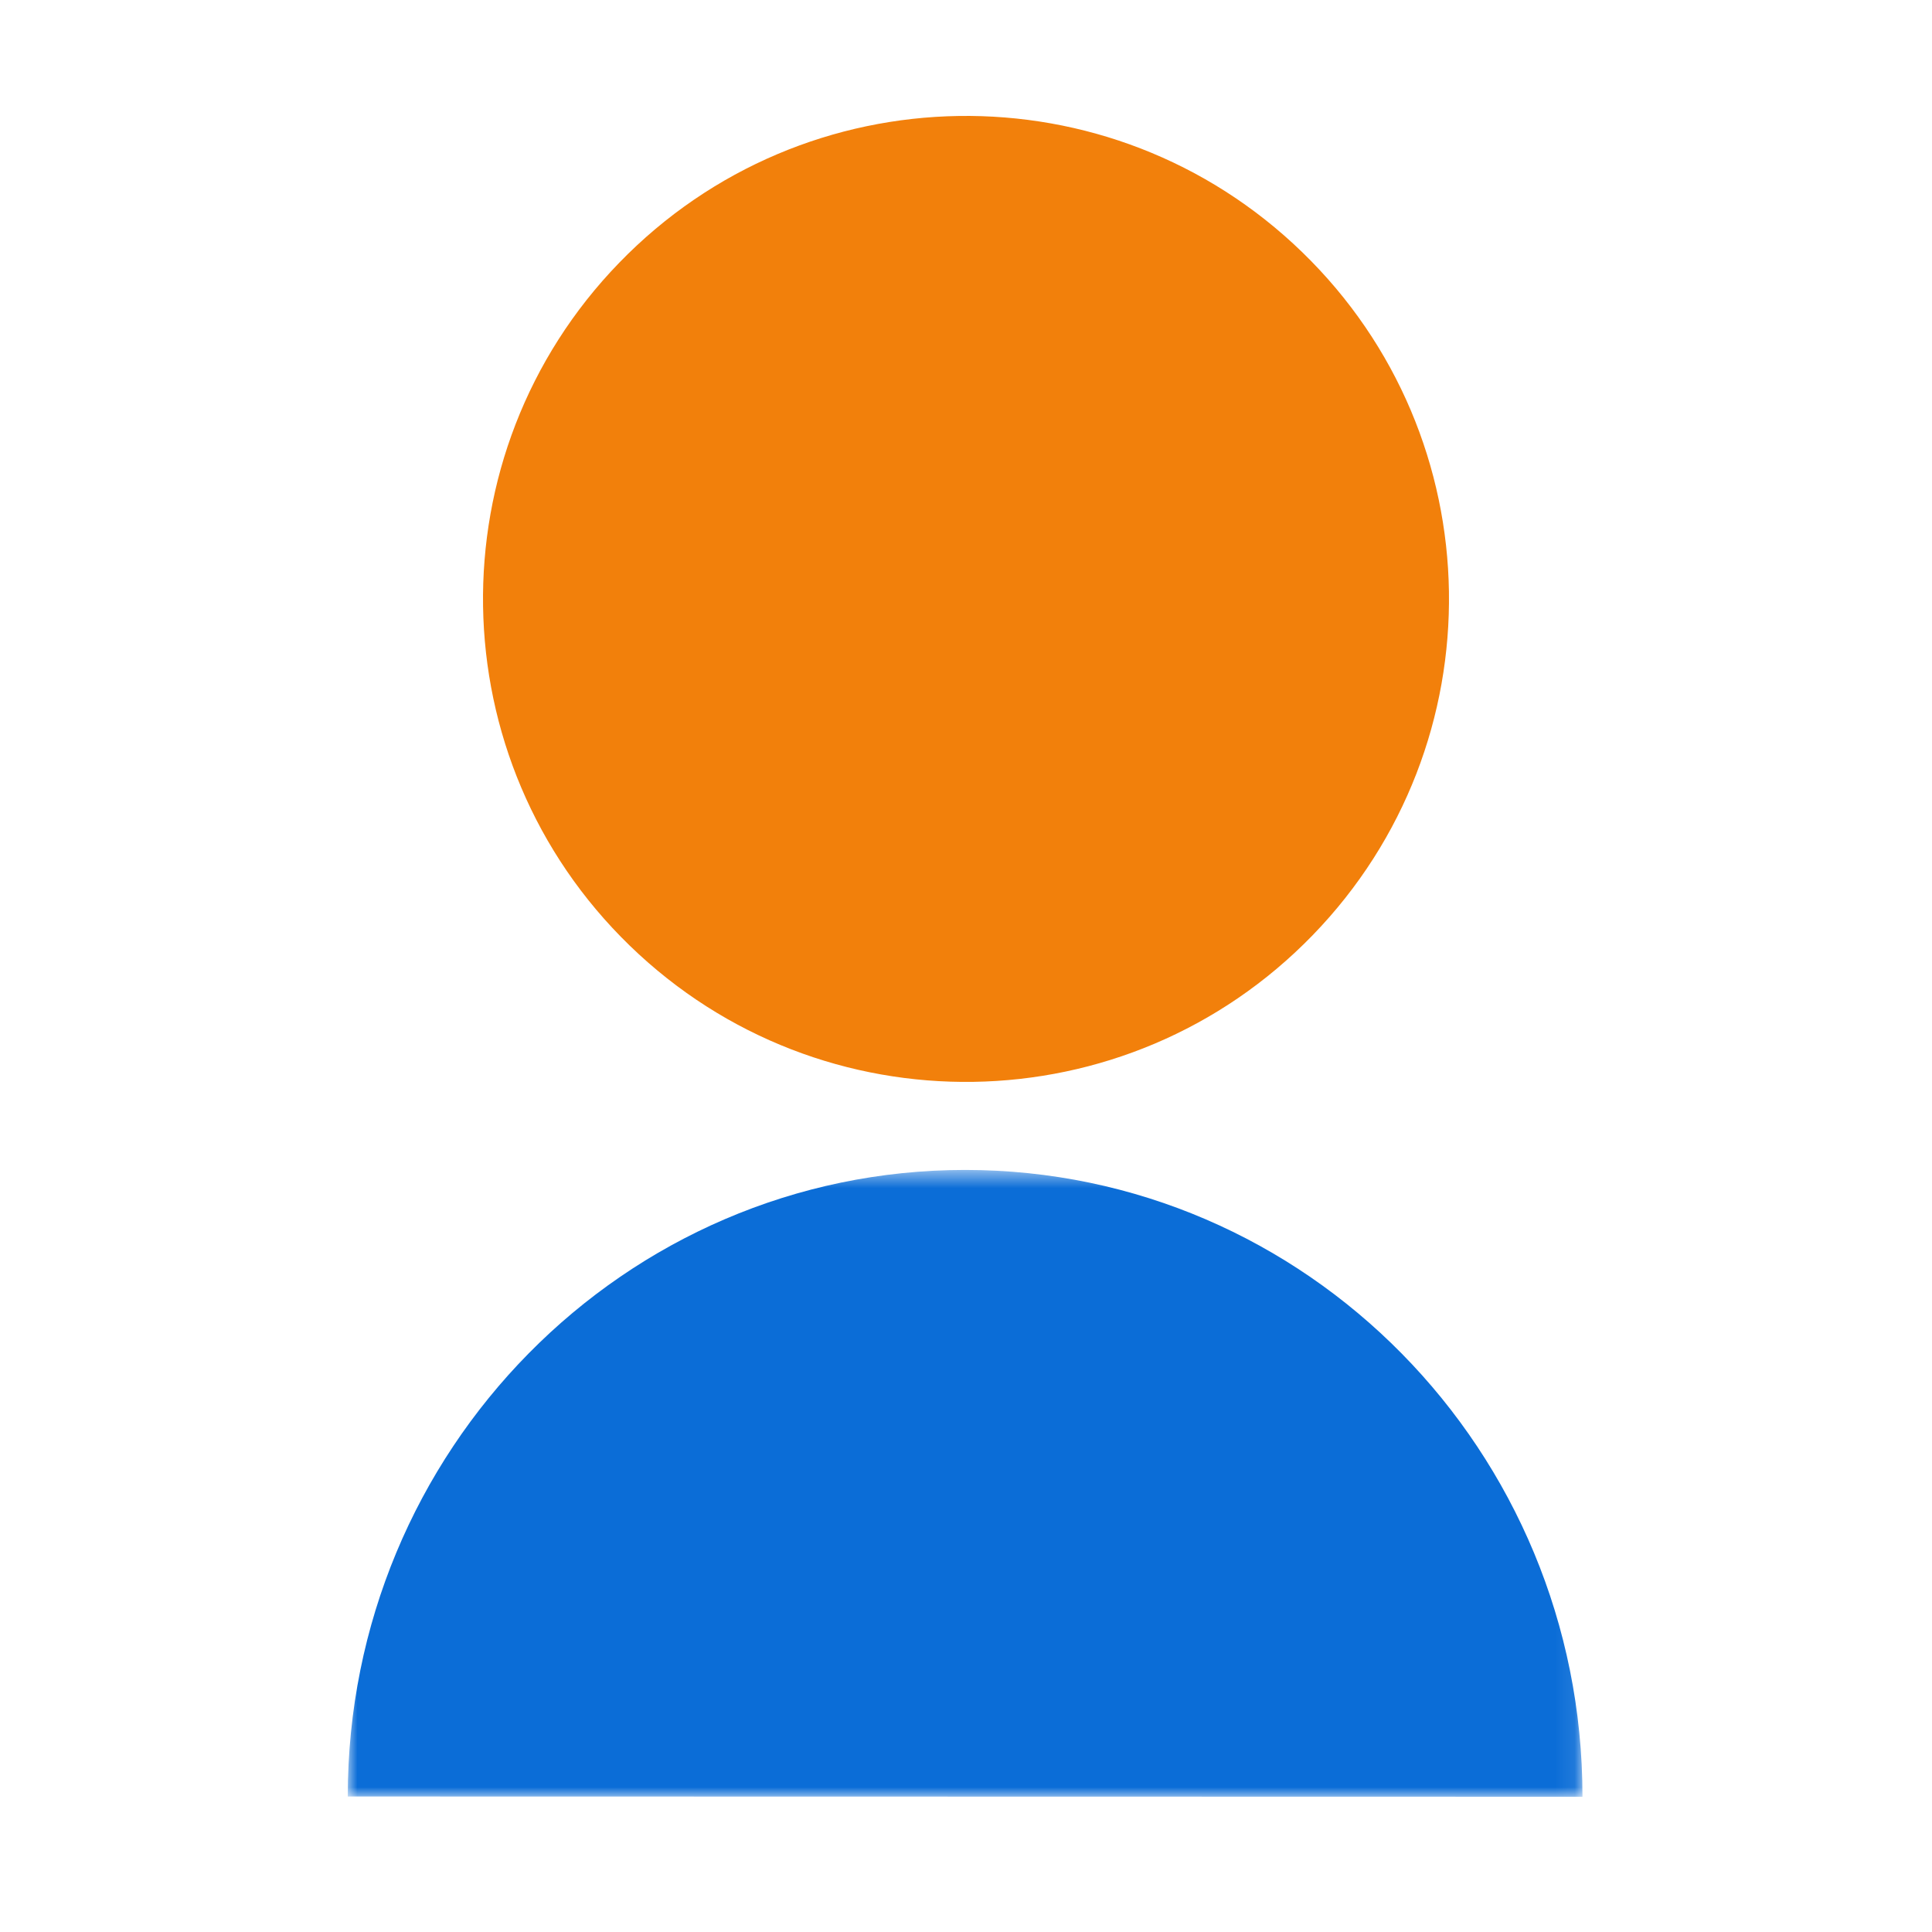
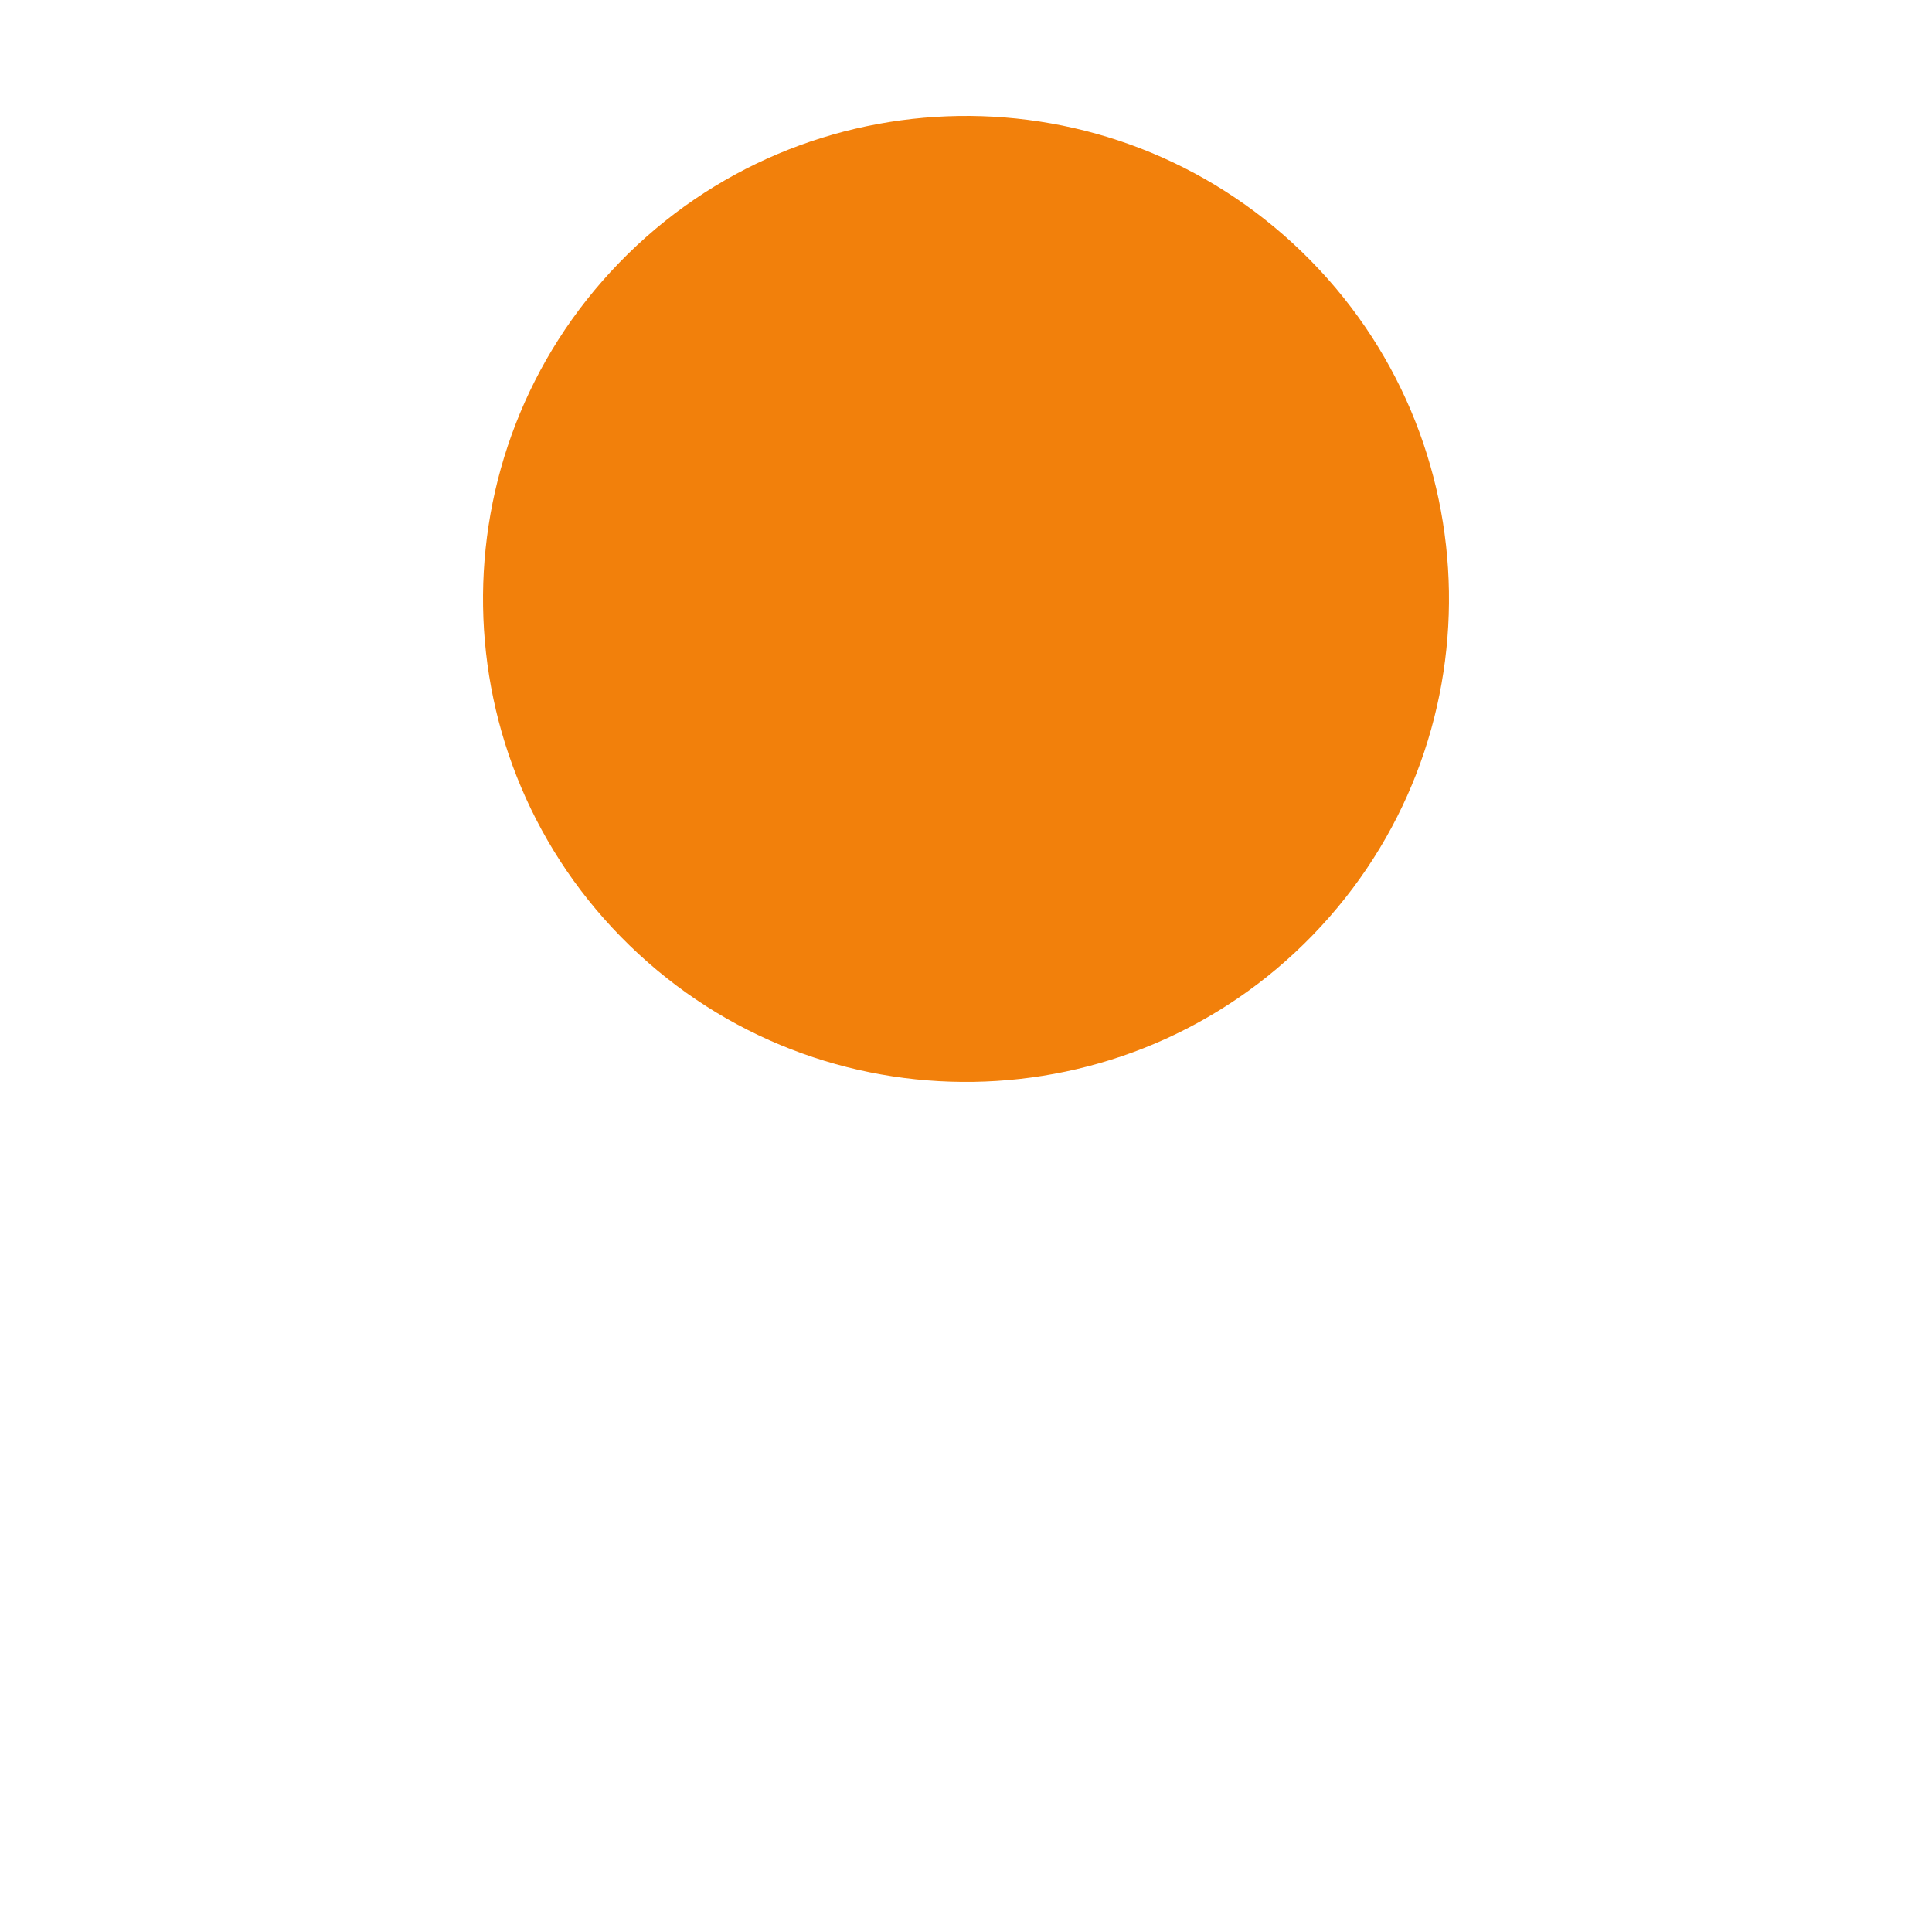
<svg xmlns="http://www.w3.org/2000/svg" xmlns:xlink="http://www.w3.org/1999/xlink" width="100px" height="100px" viewBox="0 0 100 100" version="1.1">
  <title>icon/Customer Satisfaction </title>
  <desc>Created with Sketch.</desc>
  <defs>
-     <polygon id="path-1" points="0 0.556 63.909 0.556 63.909 33 0 33" />
-   </defs>
+     </defs>
  <g id="icon/Customer-Satisfaction-" stroke="none" stroke-width="1" fill="none" fill-rule="evenodd">
    <g id="Group-6" transform="translate(18, 6)">
      <path d="M49.402,7.052 C59.315,16.662 59.56,32.49 49.947,42.402 C40.337,52.315 24.509,52.56 14.598,42.948 C4.685,33.337 4.44,17.509 14.053,7.597 C23.664,-2.315 39.491,-2.56 49.402,7.052" id="Fill-1" fill="#F2800B" />
      <g id="Group-5" transform="translate(0, 54)">
        <mask id="mask-2" fill="white">
          <use xlink:href="#path-1" />
        </mask>
        <g id="Clip-4" />
-         <path d="M31.962,0.556 C14.313,0.552 0.003,15.072 -0,32.987 L63.909,33 C63.912,15.086 49.609,0.559 31.962,0.556" id="Fill-3" fill="#0B6DD7" mask="url(#mask-2)" />
      </g>
    </g>
  </g>
</svg>